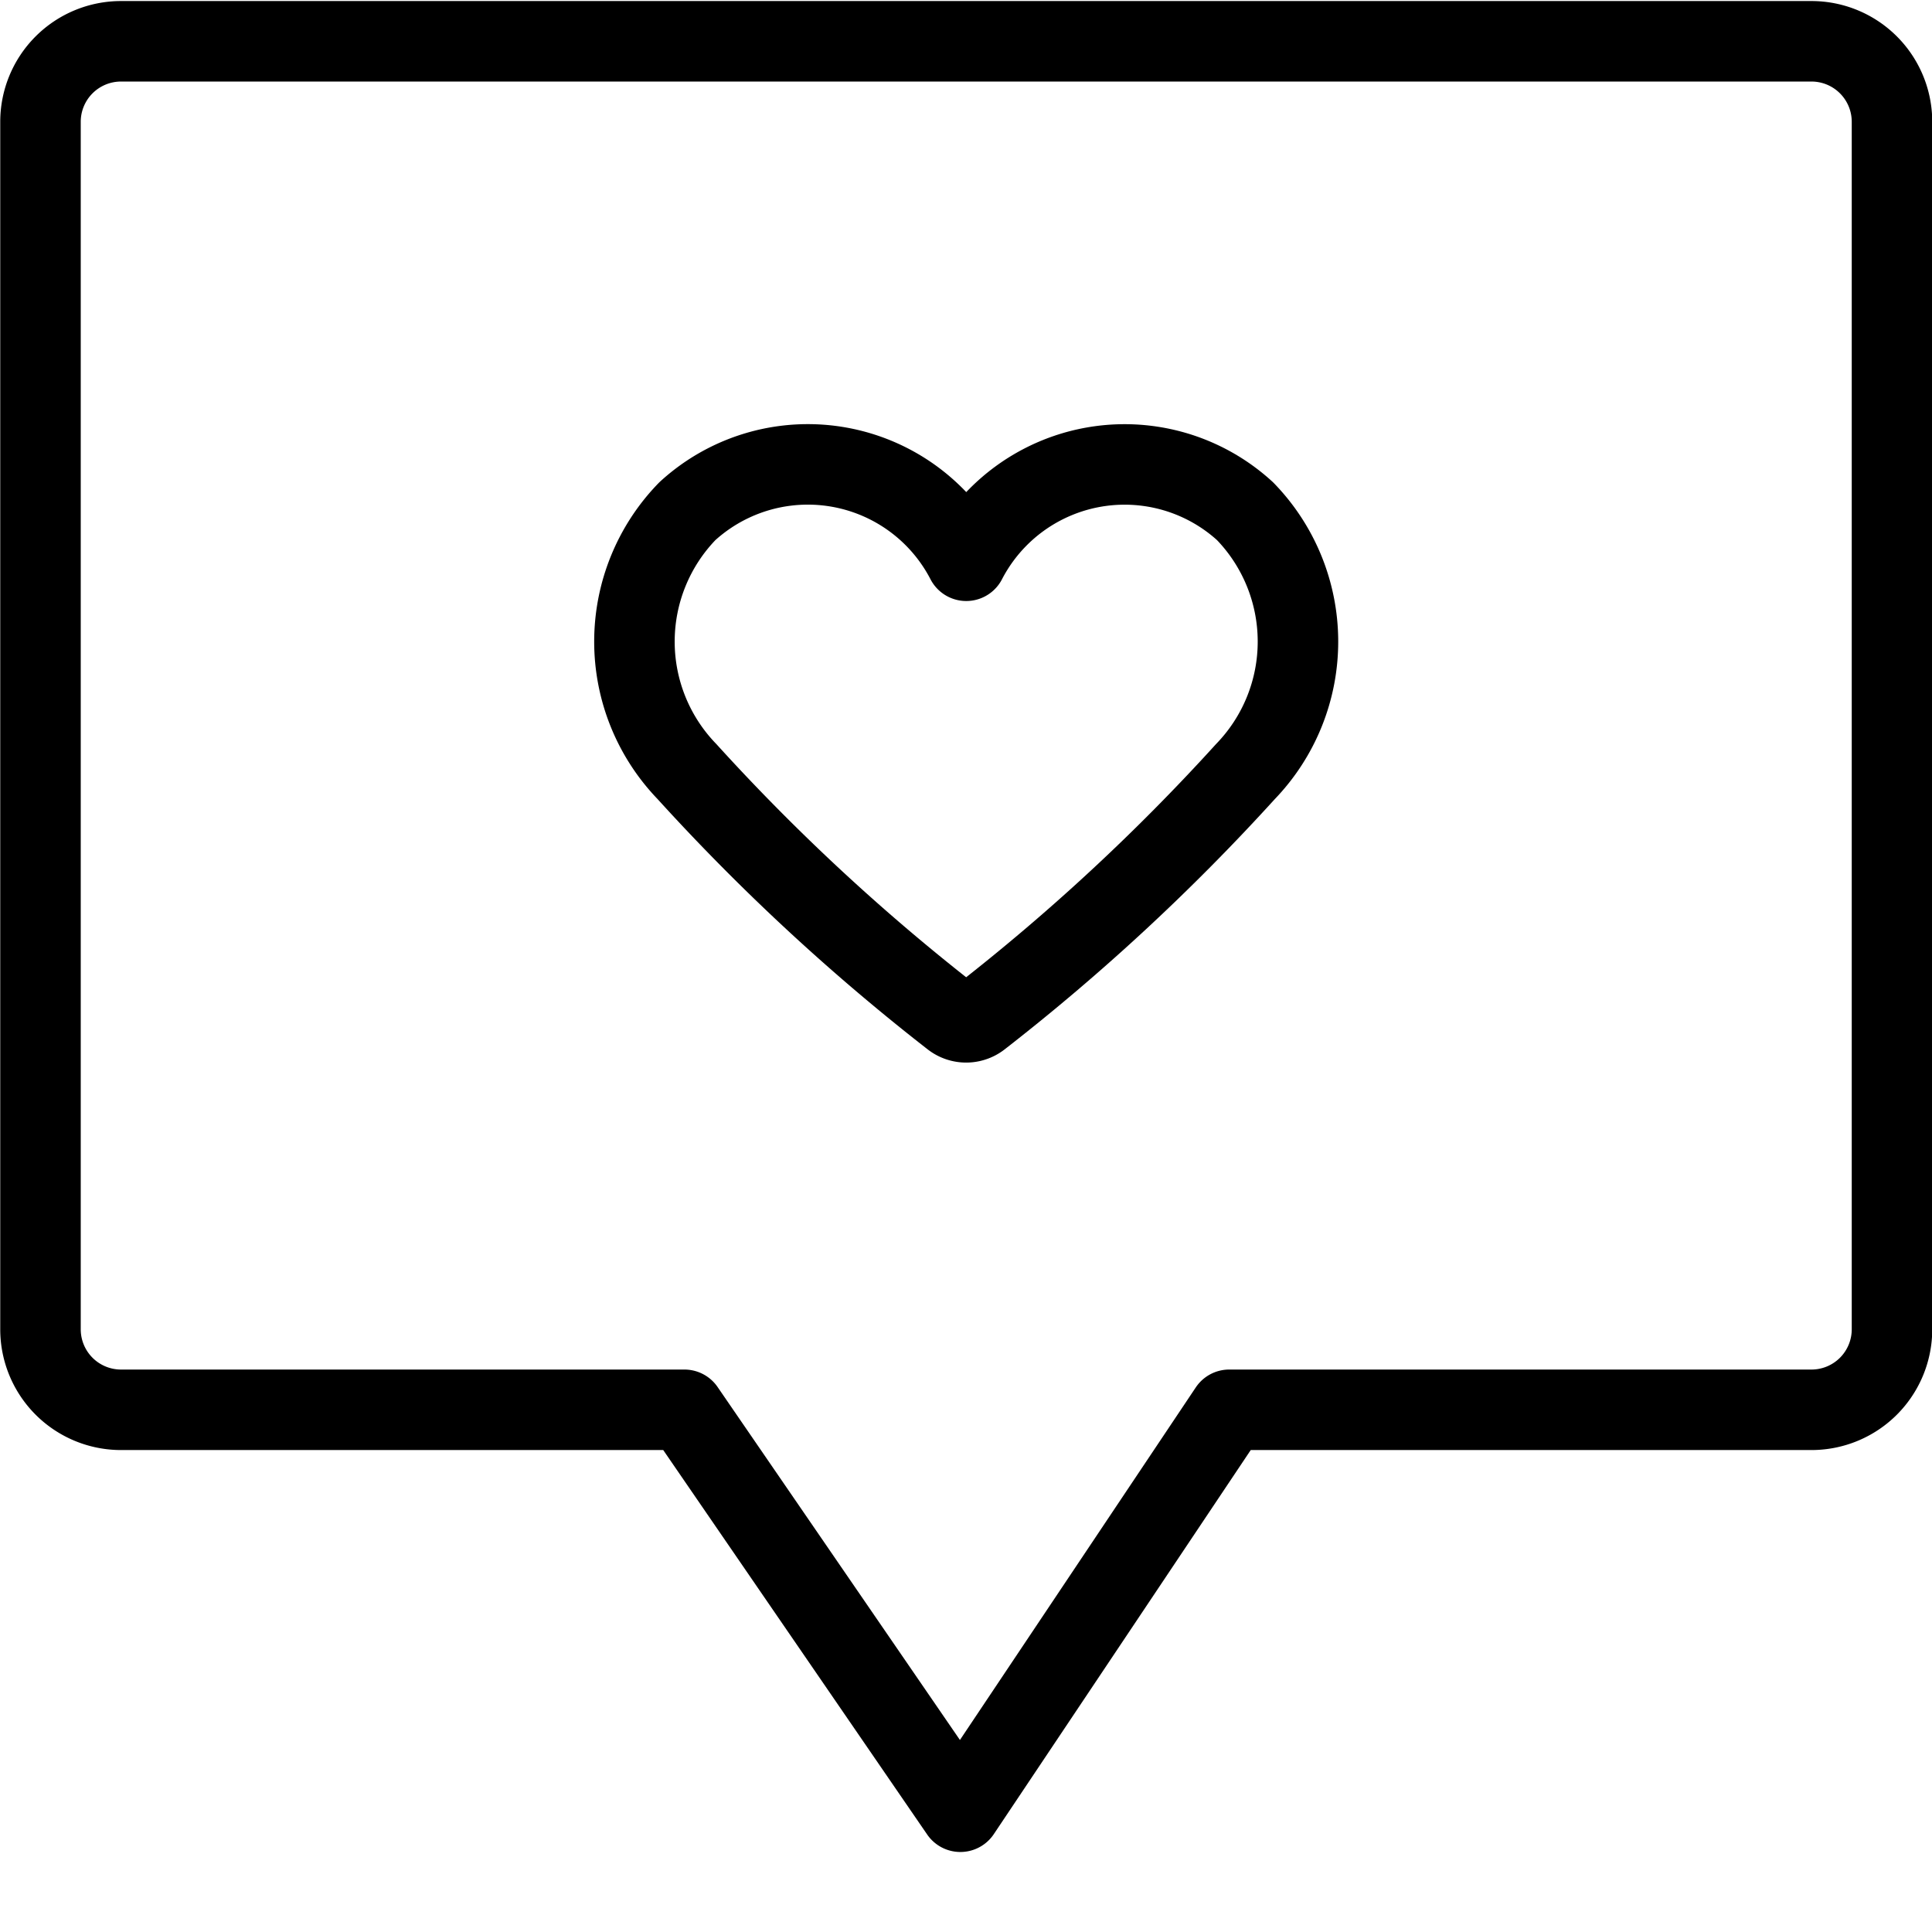
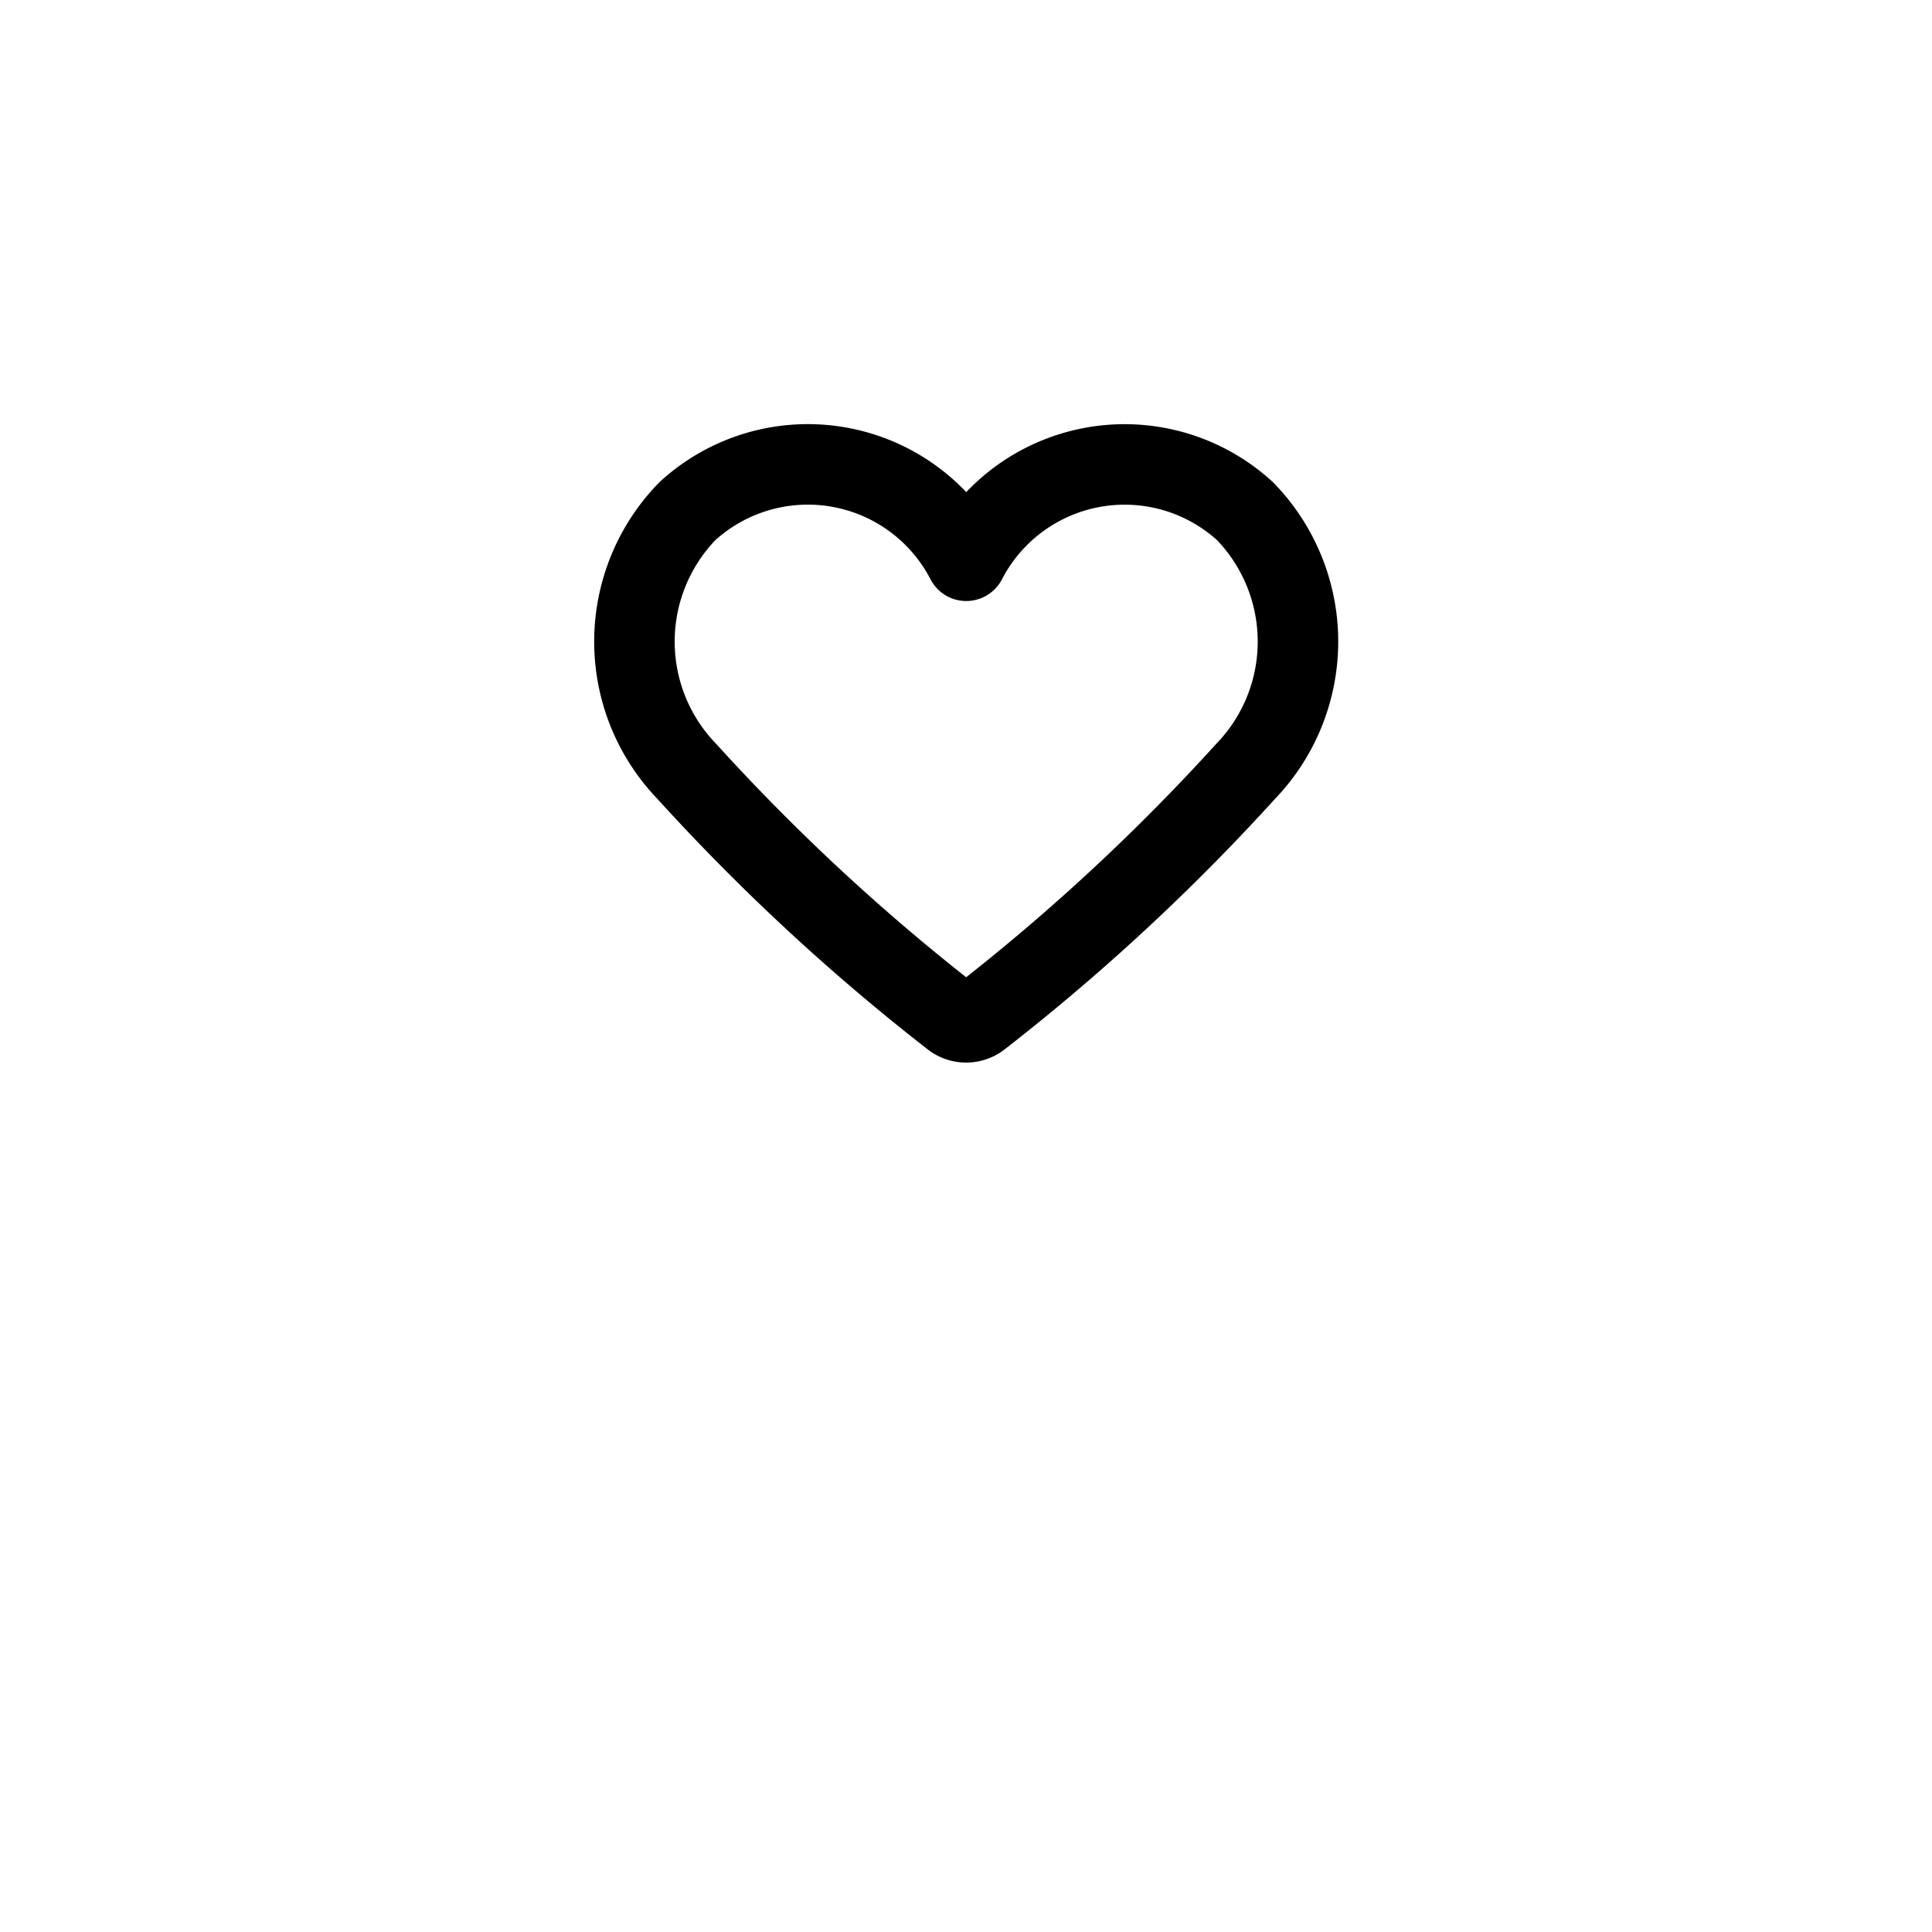
<svg xmlns="http://www.w3.org/2000/svg" data-name="Layer 1" id="Layer_1" viewBox="0 0 24 24">
  <defs>
    <style>.cls-1{fill:none;stroke:currentColor;stroke-linecap:round;stroke-linejoin:round;}</style>
  </defs>
  <title />
-   <path class="cls-1" d="M15.27,17.513h7.233a1,1,0,0,0,1-1v-15a1,1,0,0,0-1-1h-21a1,1,0,0,0-1,1v15a1,1,0,0,0,1,1H8.502L11.93,22.506Z" />
  <path class="cls-1" d="M15.466,6.35a2.216,2.216,0,0,0-3.463.616A2.216,2.216,0,0,0,8.539,6.35a2.324,2.324,0,0,0-.005,3.235,26.098,26.098,0,0,0,3.293,3.053.279.279,0,0,0,.35,0A26.096,26.096,0,0,0,15.471,9.585,2.324,2.324,0,0,0,15.466,6.35Z" />
</svg>